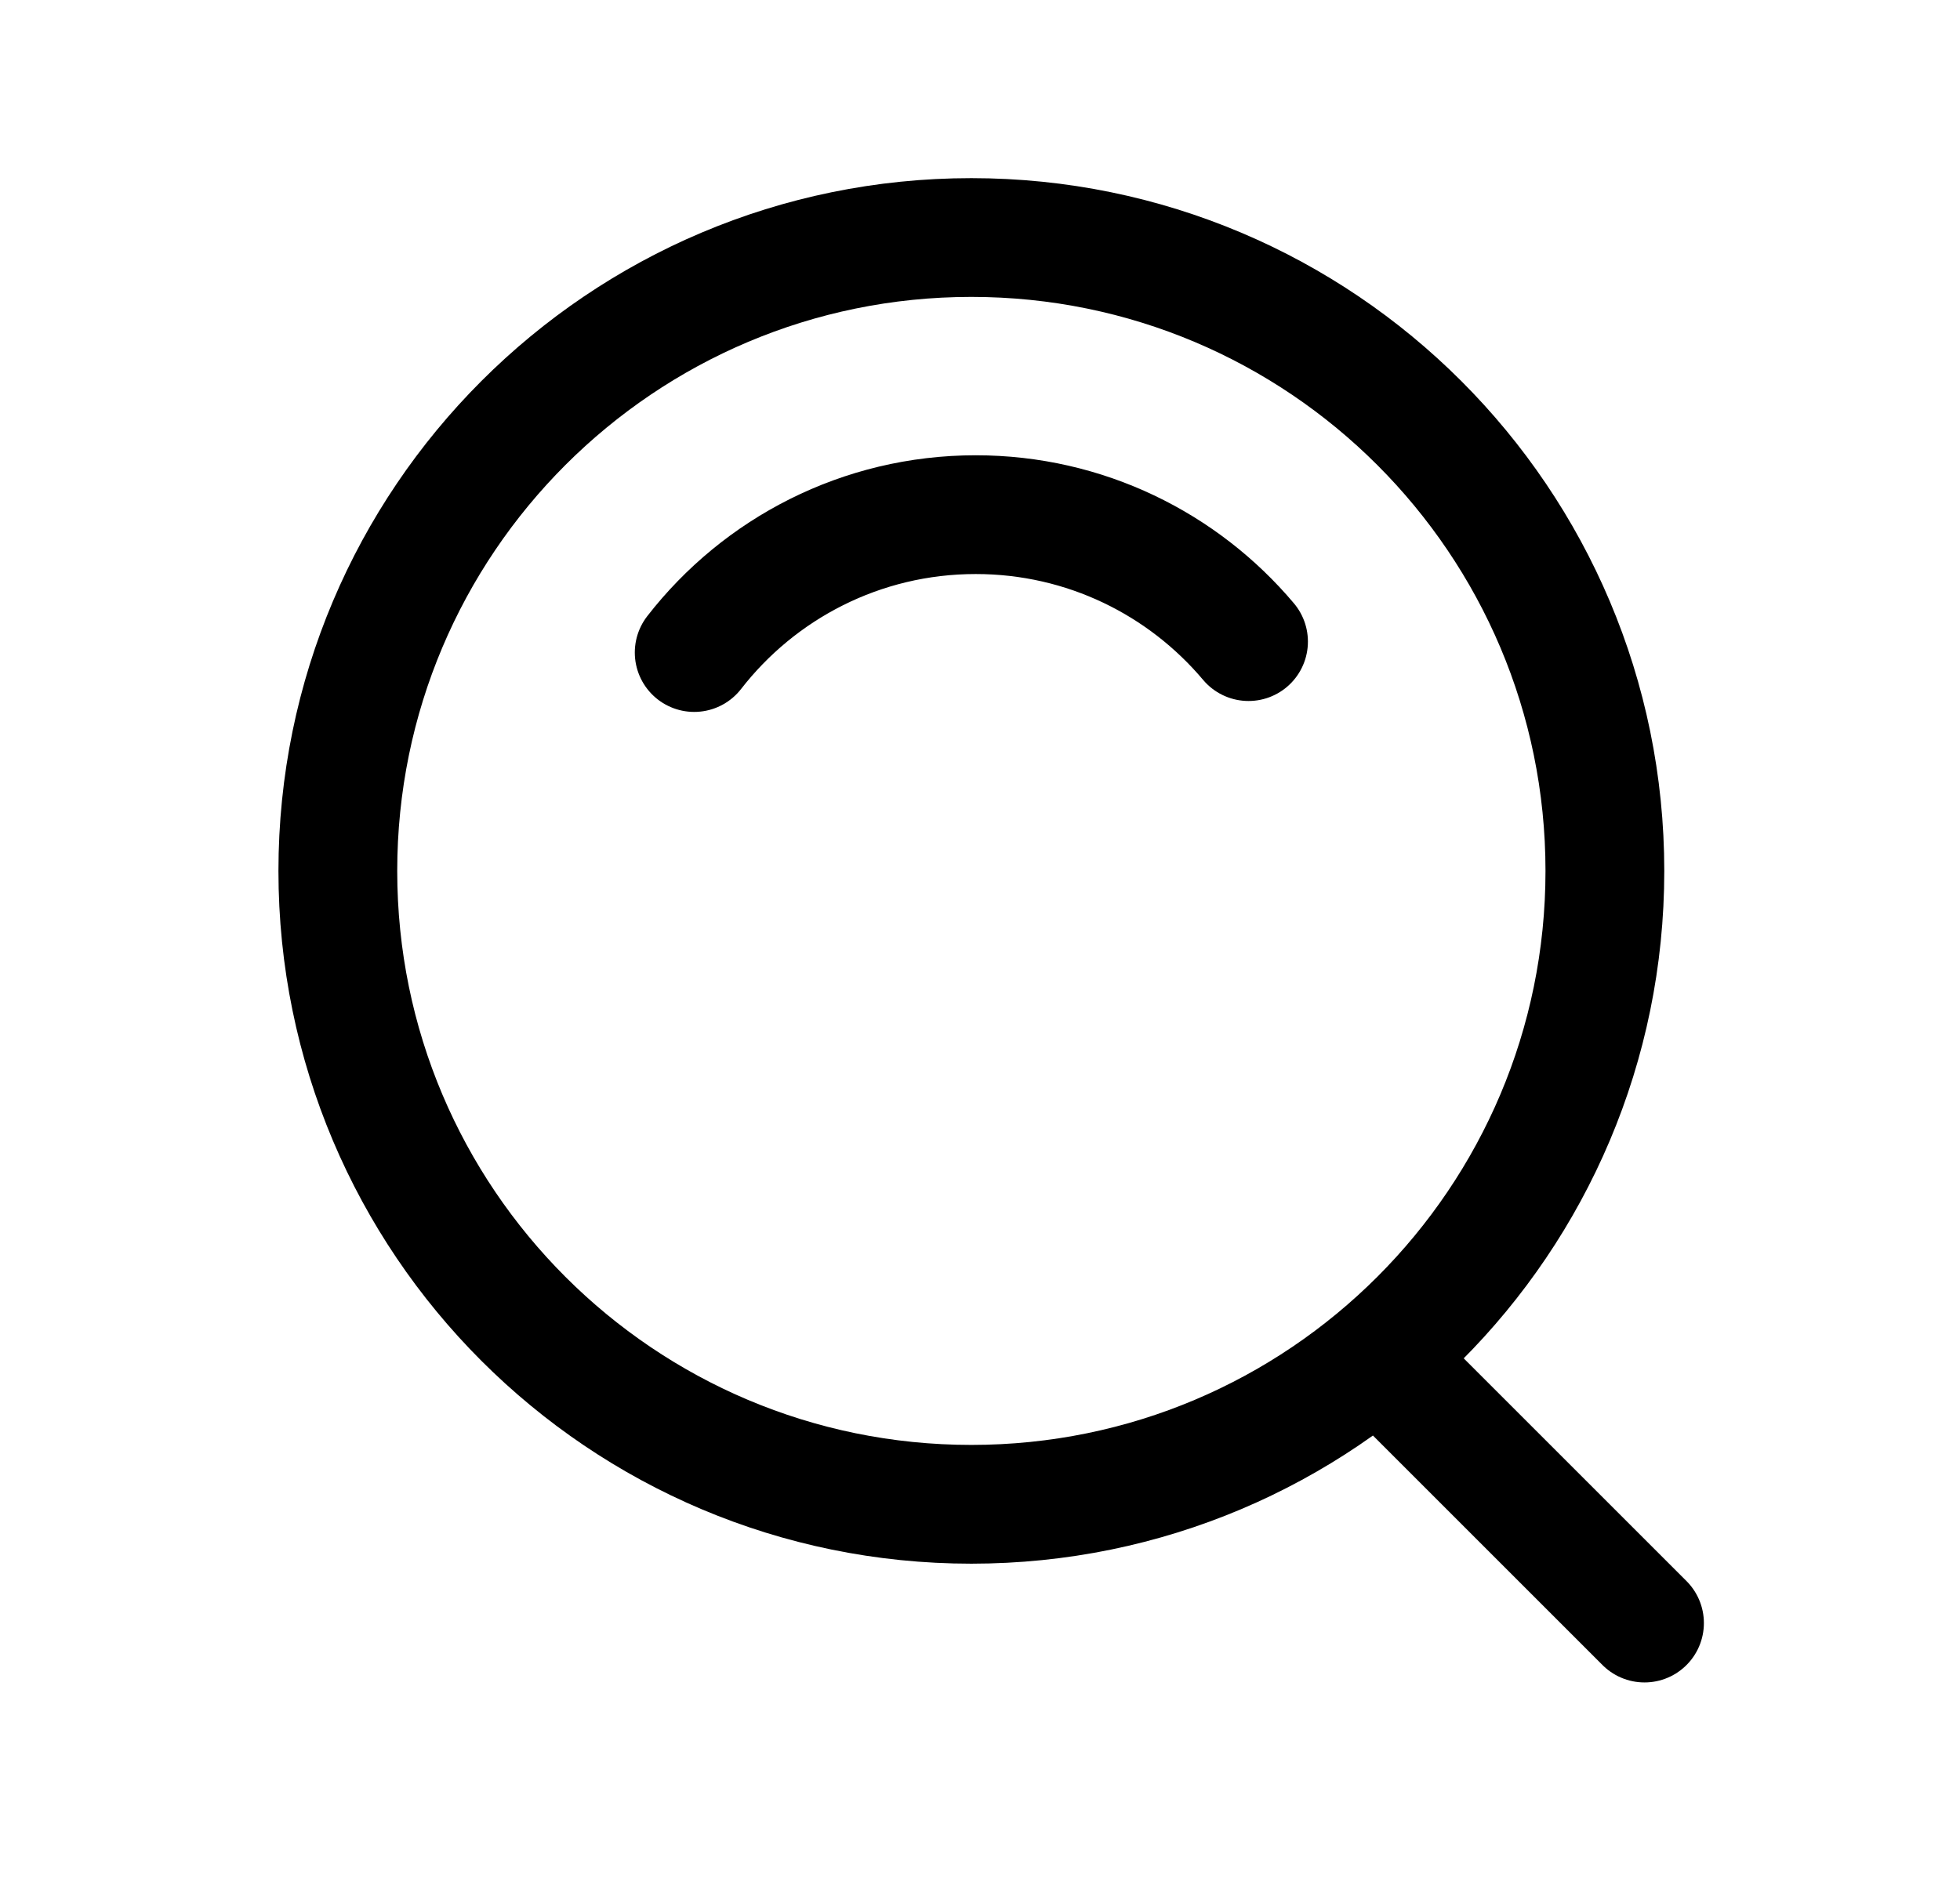
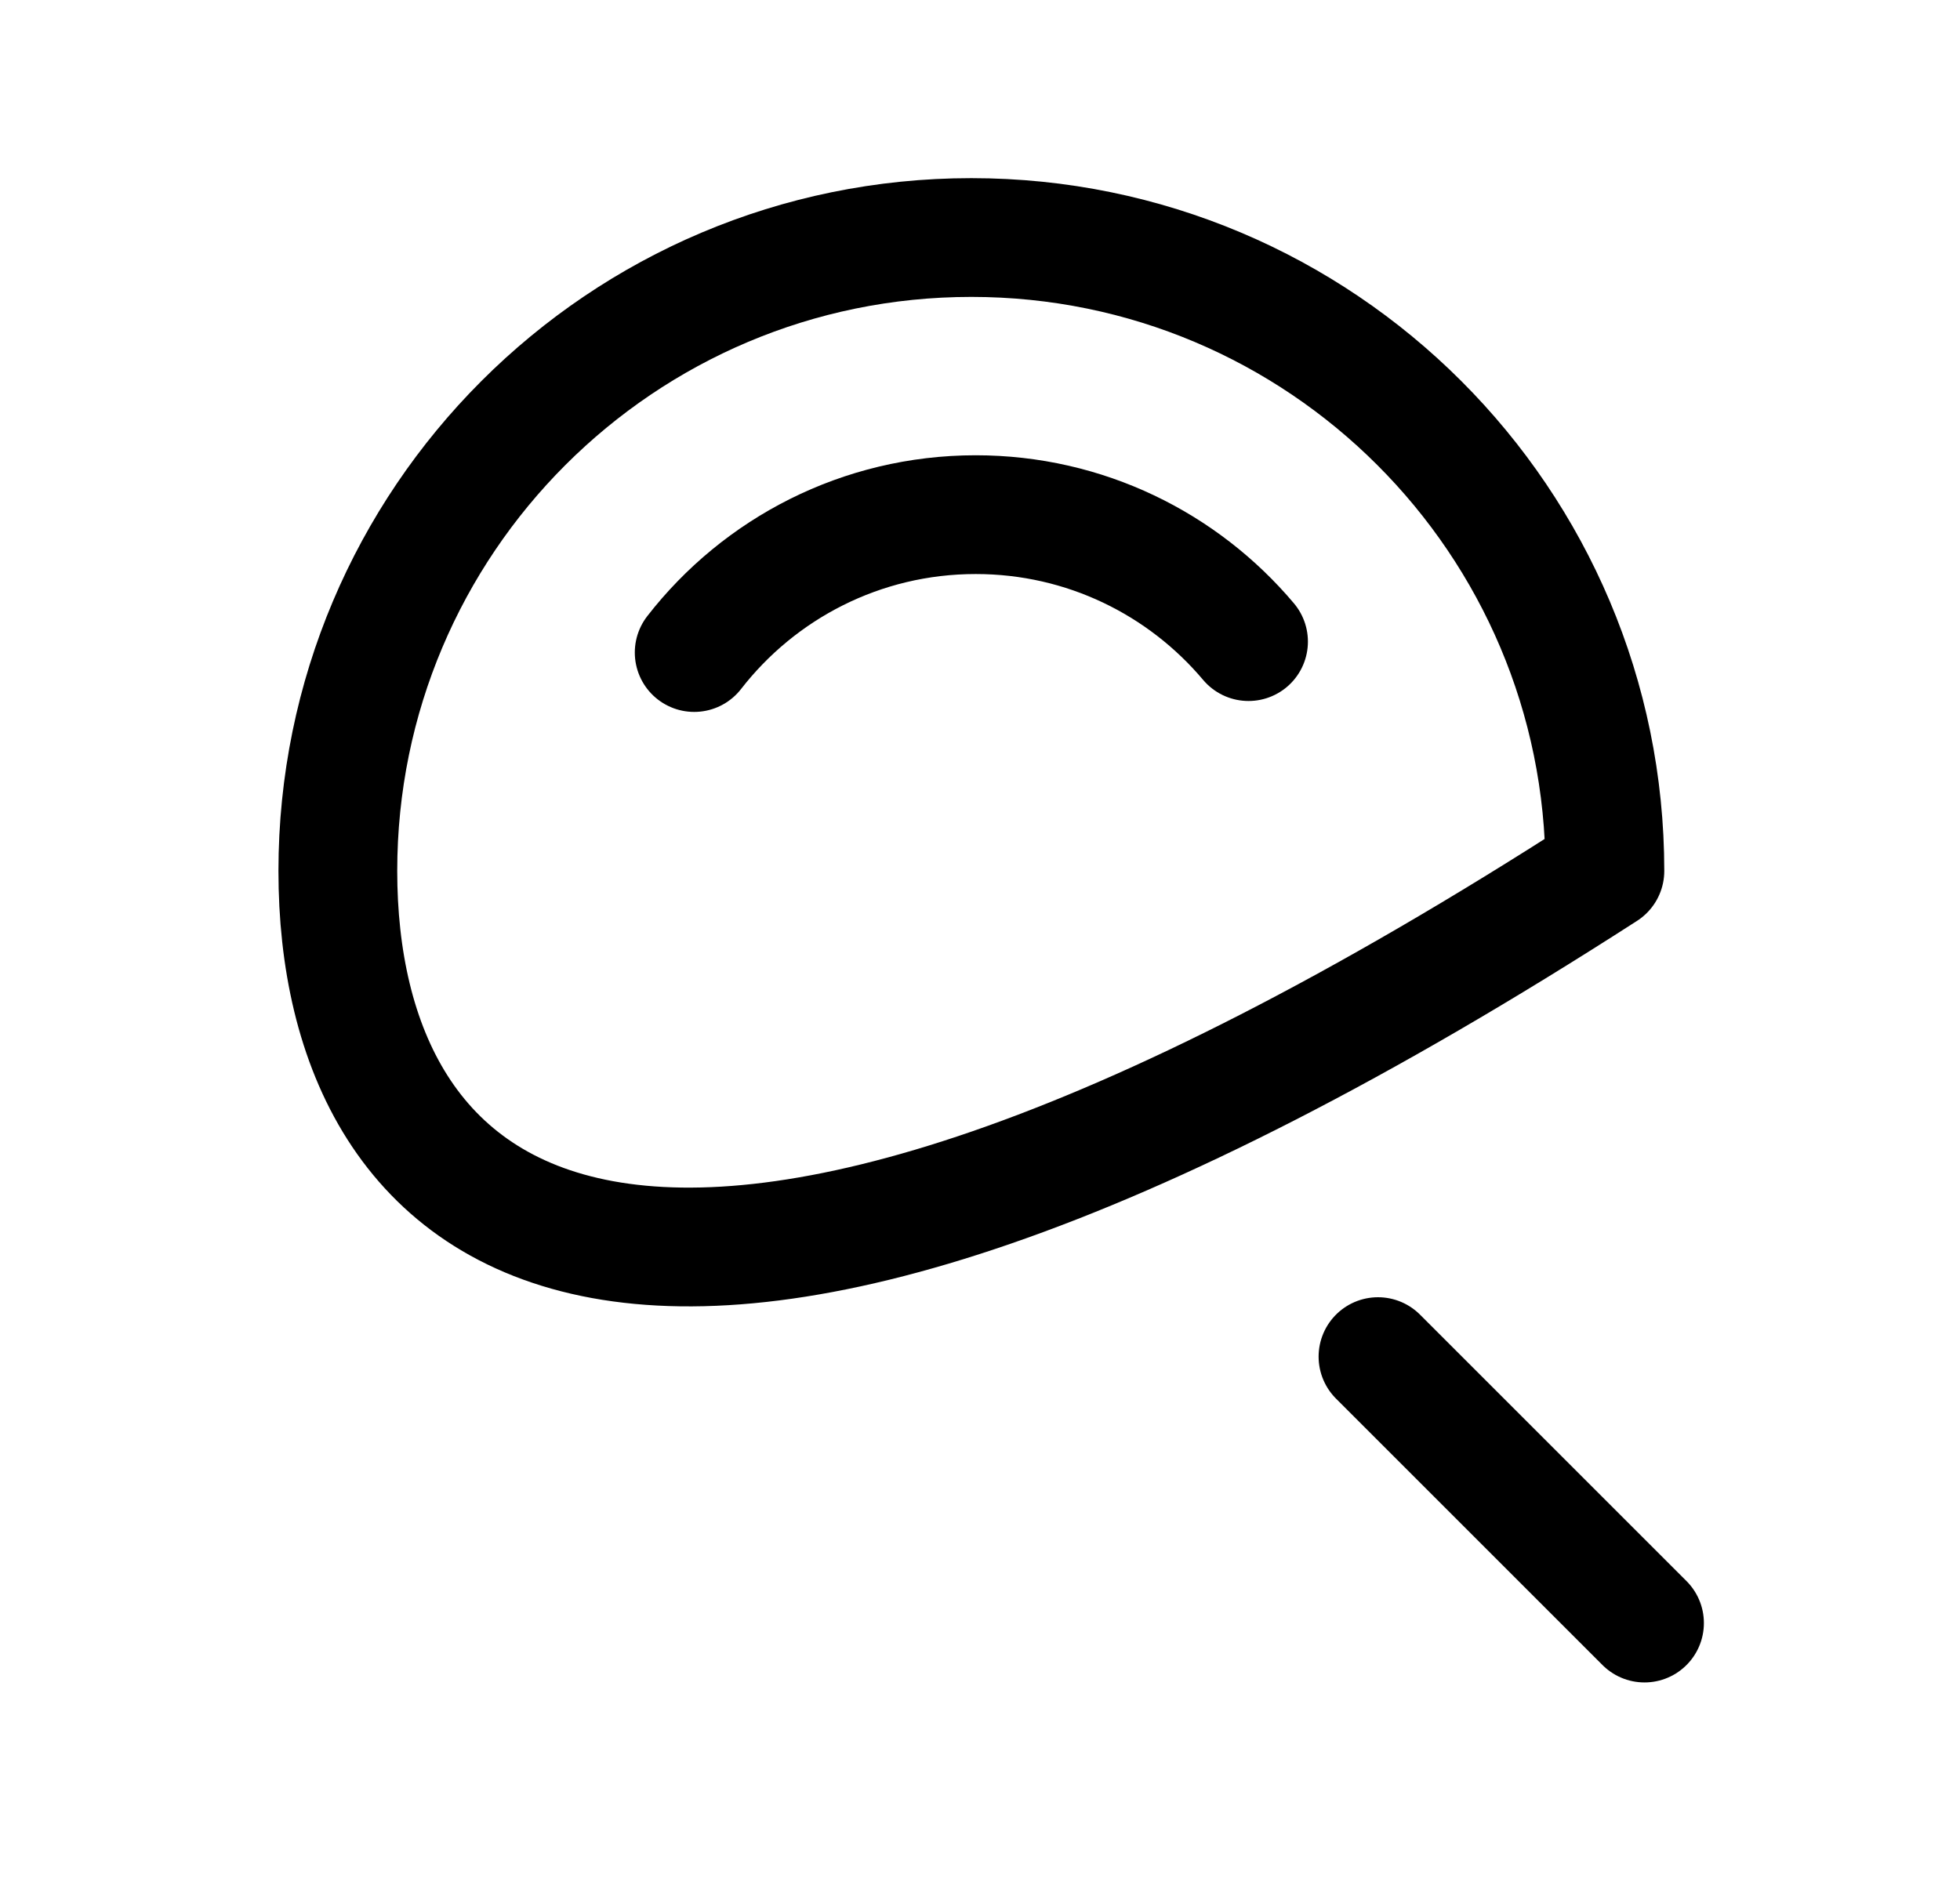
<svg xmlns="http://www.w3.org/2000/svg" width="33" height="32" viewBox="0 0 33 32" fill="none">
-   <path d="M21.021 10.805C19.92 9.498 18.271 8.667 16.428 8.667C14.501 8.667 12.785 9.576 11.688 10.989M27.688 27.333L23.201 22.846M27.021 14.667C27.021 20.558 22.245 25.333 16.354 25.333C10.463 25.333 5.688 20.558 5.688 14.667C5.688 8.776 10.463 4 16.354 4C22.245 4 27.021 8.776 27.021 14.667Z" stroke="black" stroke-width="2" stroke-linecap="round" stroke-linejoin="round" />
+   <path d="M21.021 10.805C19.92 9.498 18.271 8.667 16.428 8.667C14.501 8.667 12.785 9.576 11.688 10.989M27.688 27.333L23.201 22.846M27.021 14.667C10.463 25.333 5.688 20.558 5.688 14.667C5.688 8.776 10.463 4 16.354 4C22.245 4 27.021 8.776 27.021 14.667Z" stroke="black" stroke-width="2" stroke-linecap="round" stroke-linejoin="round" />
</svg>